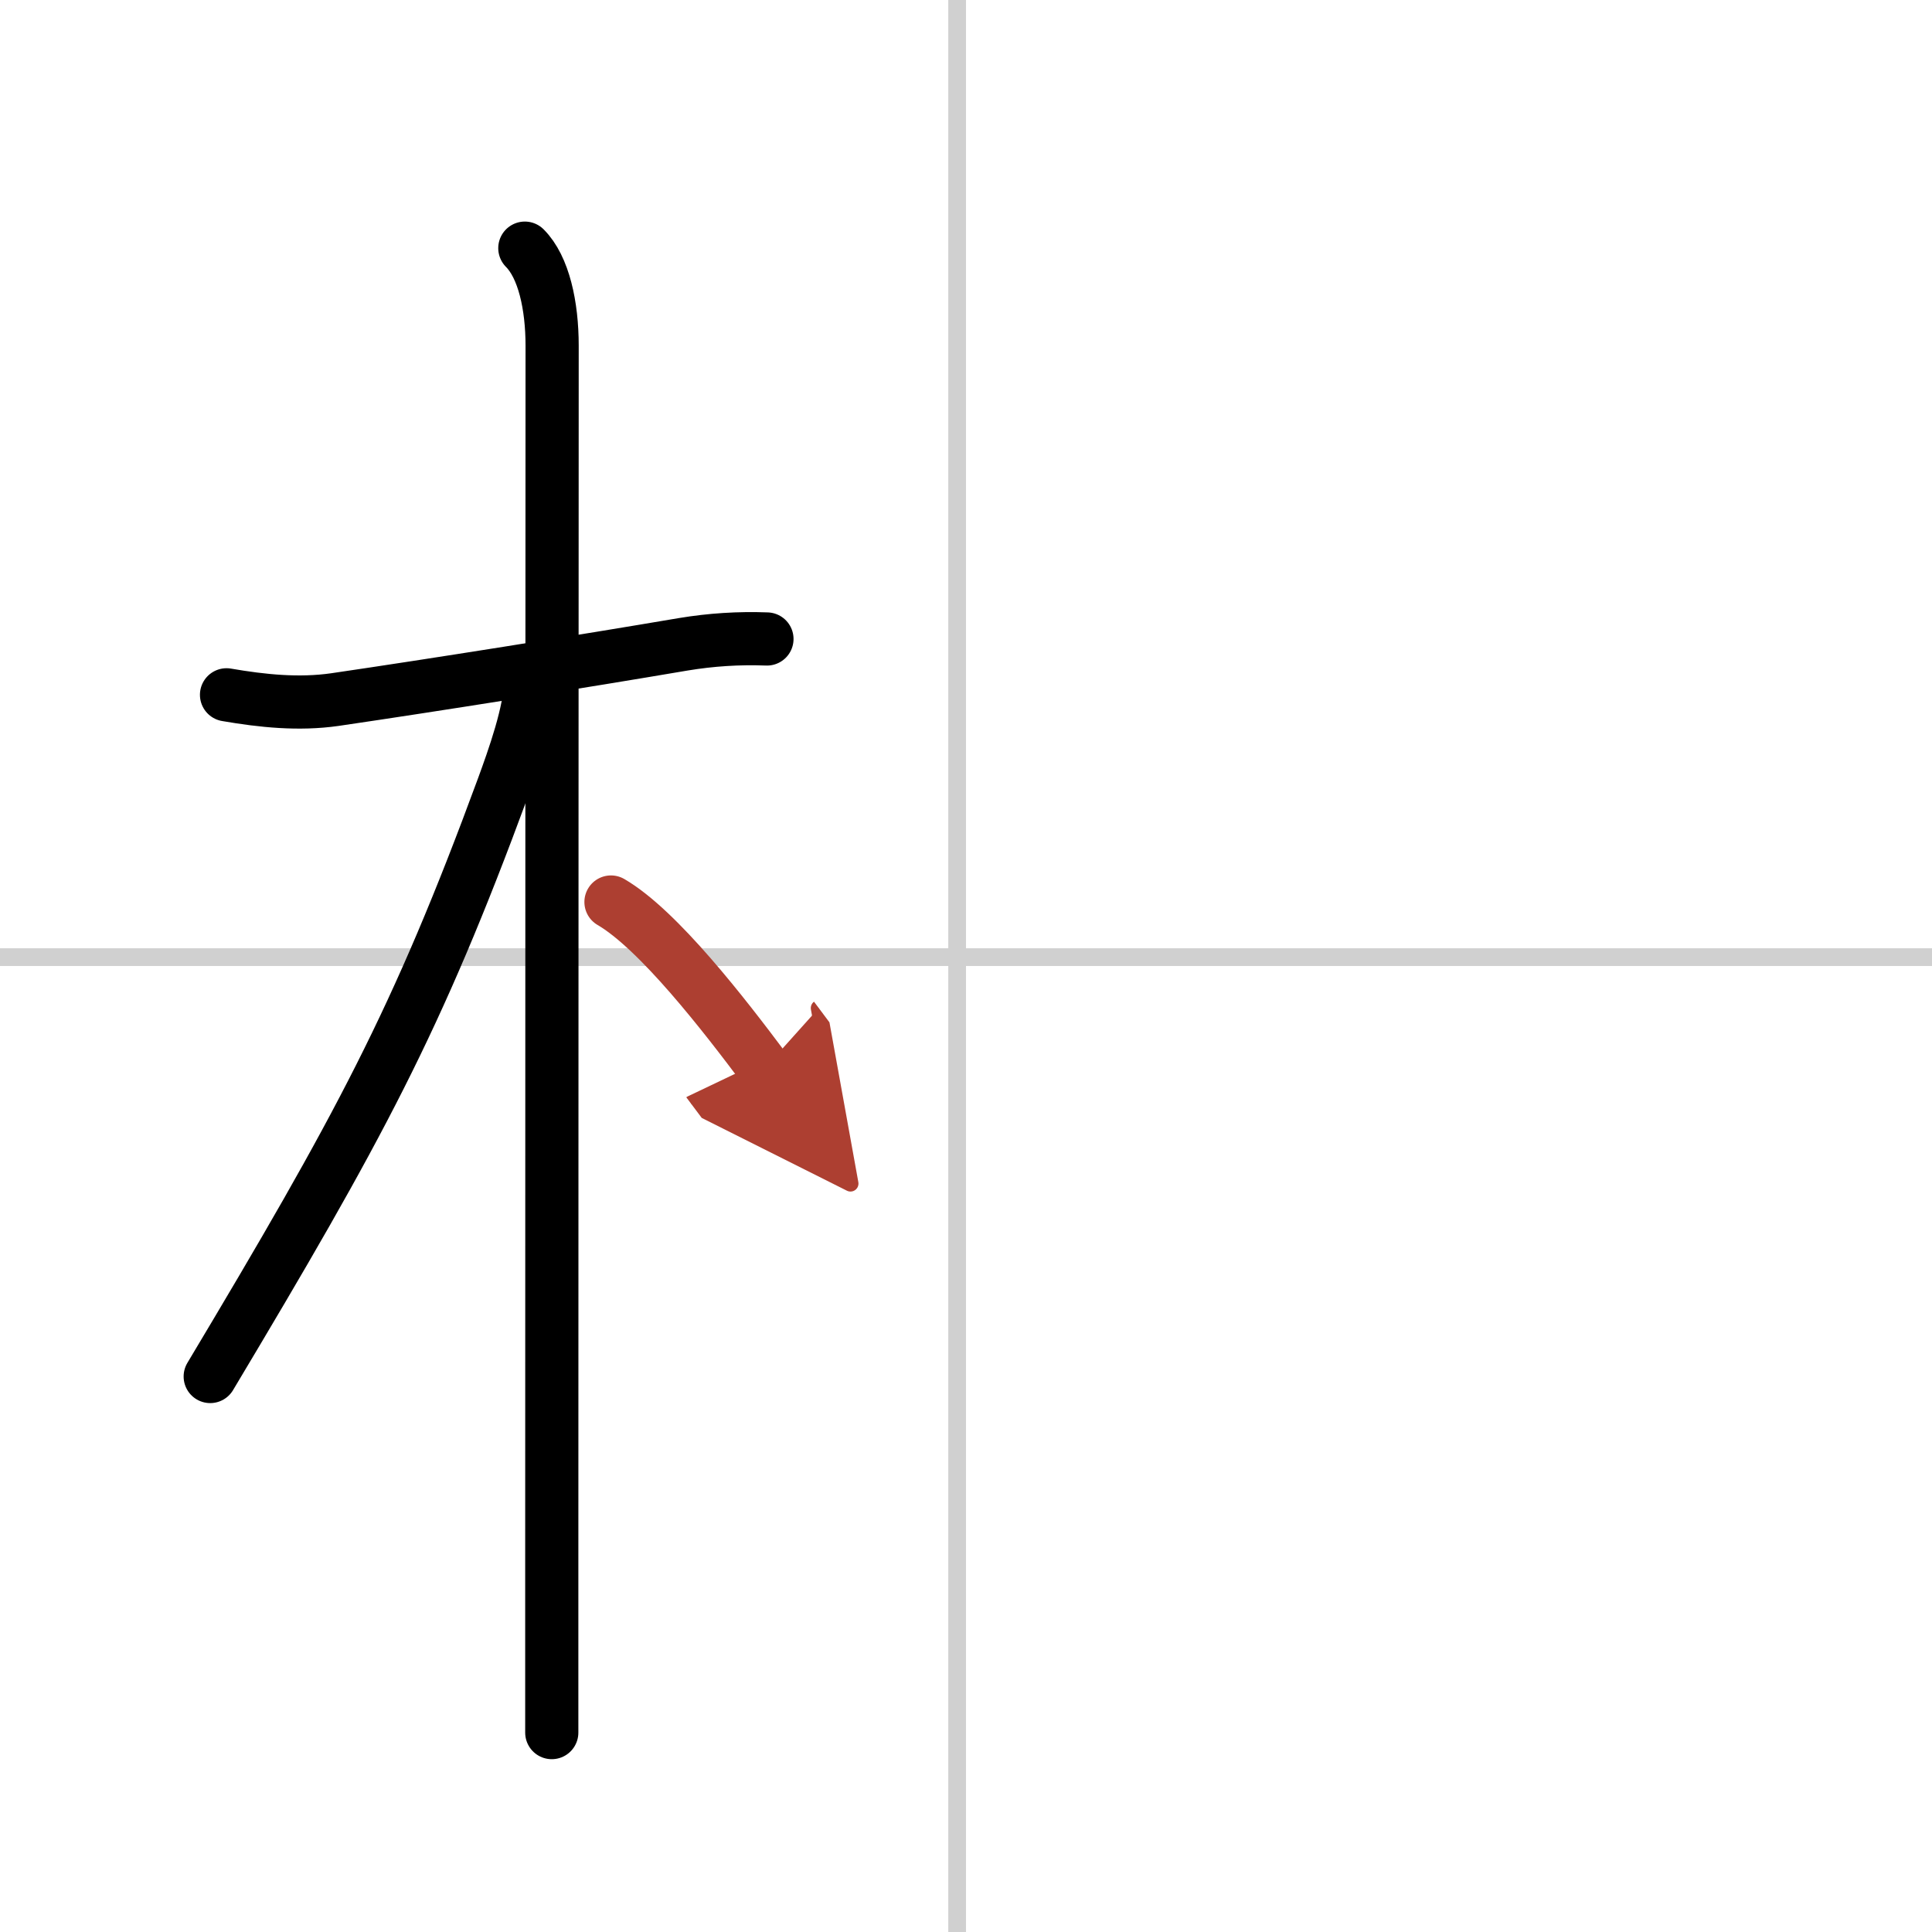
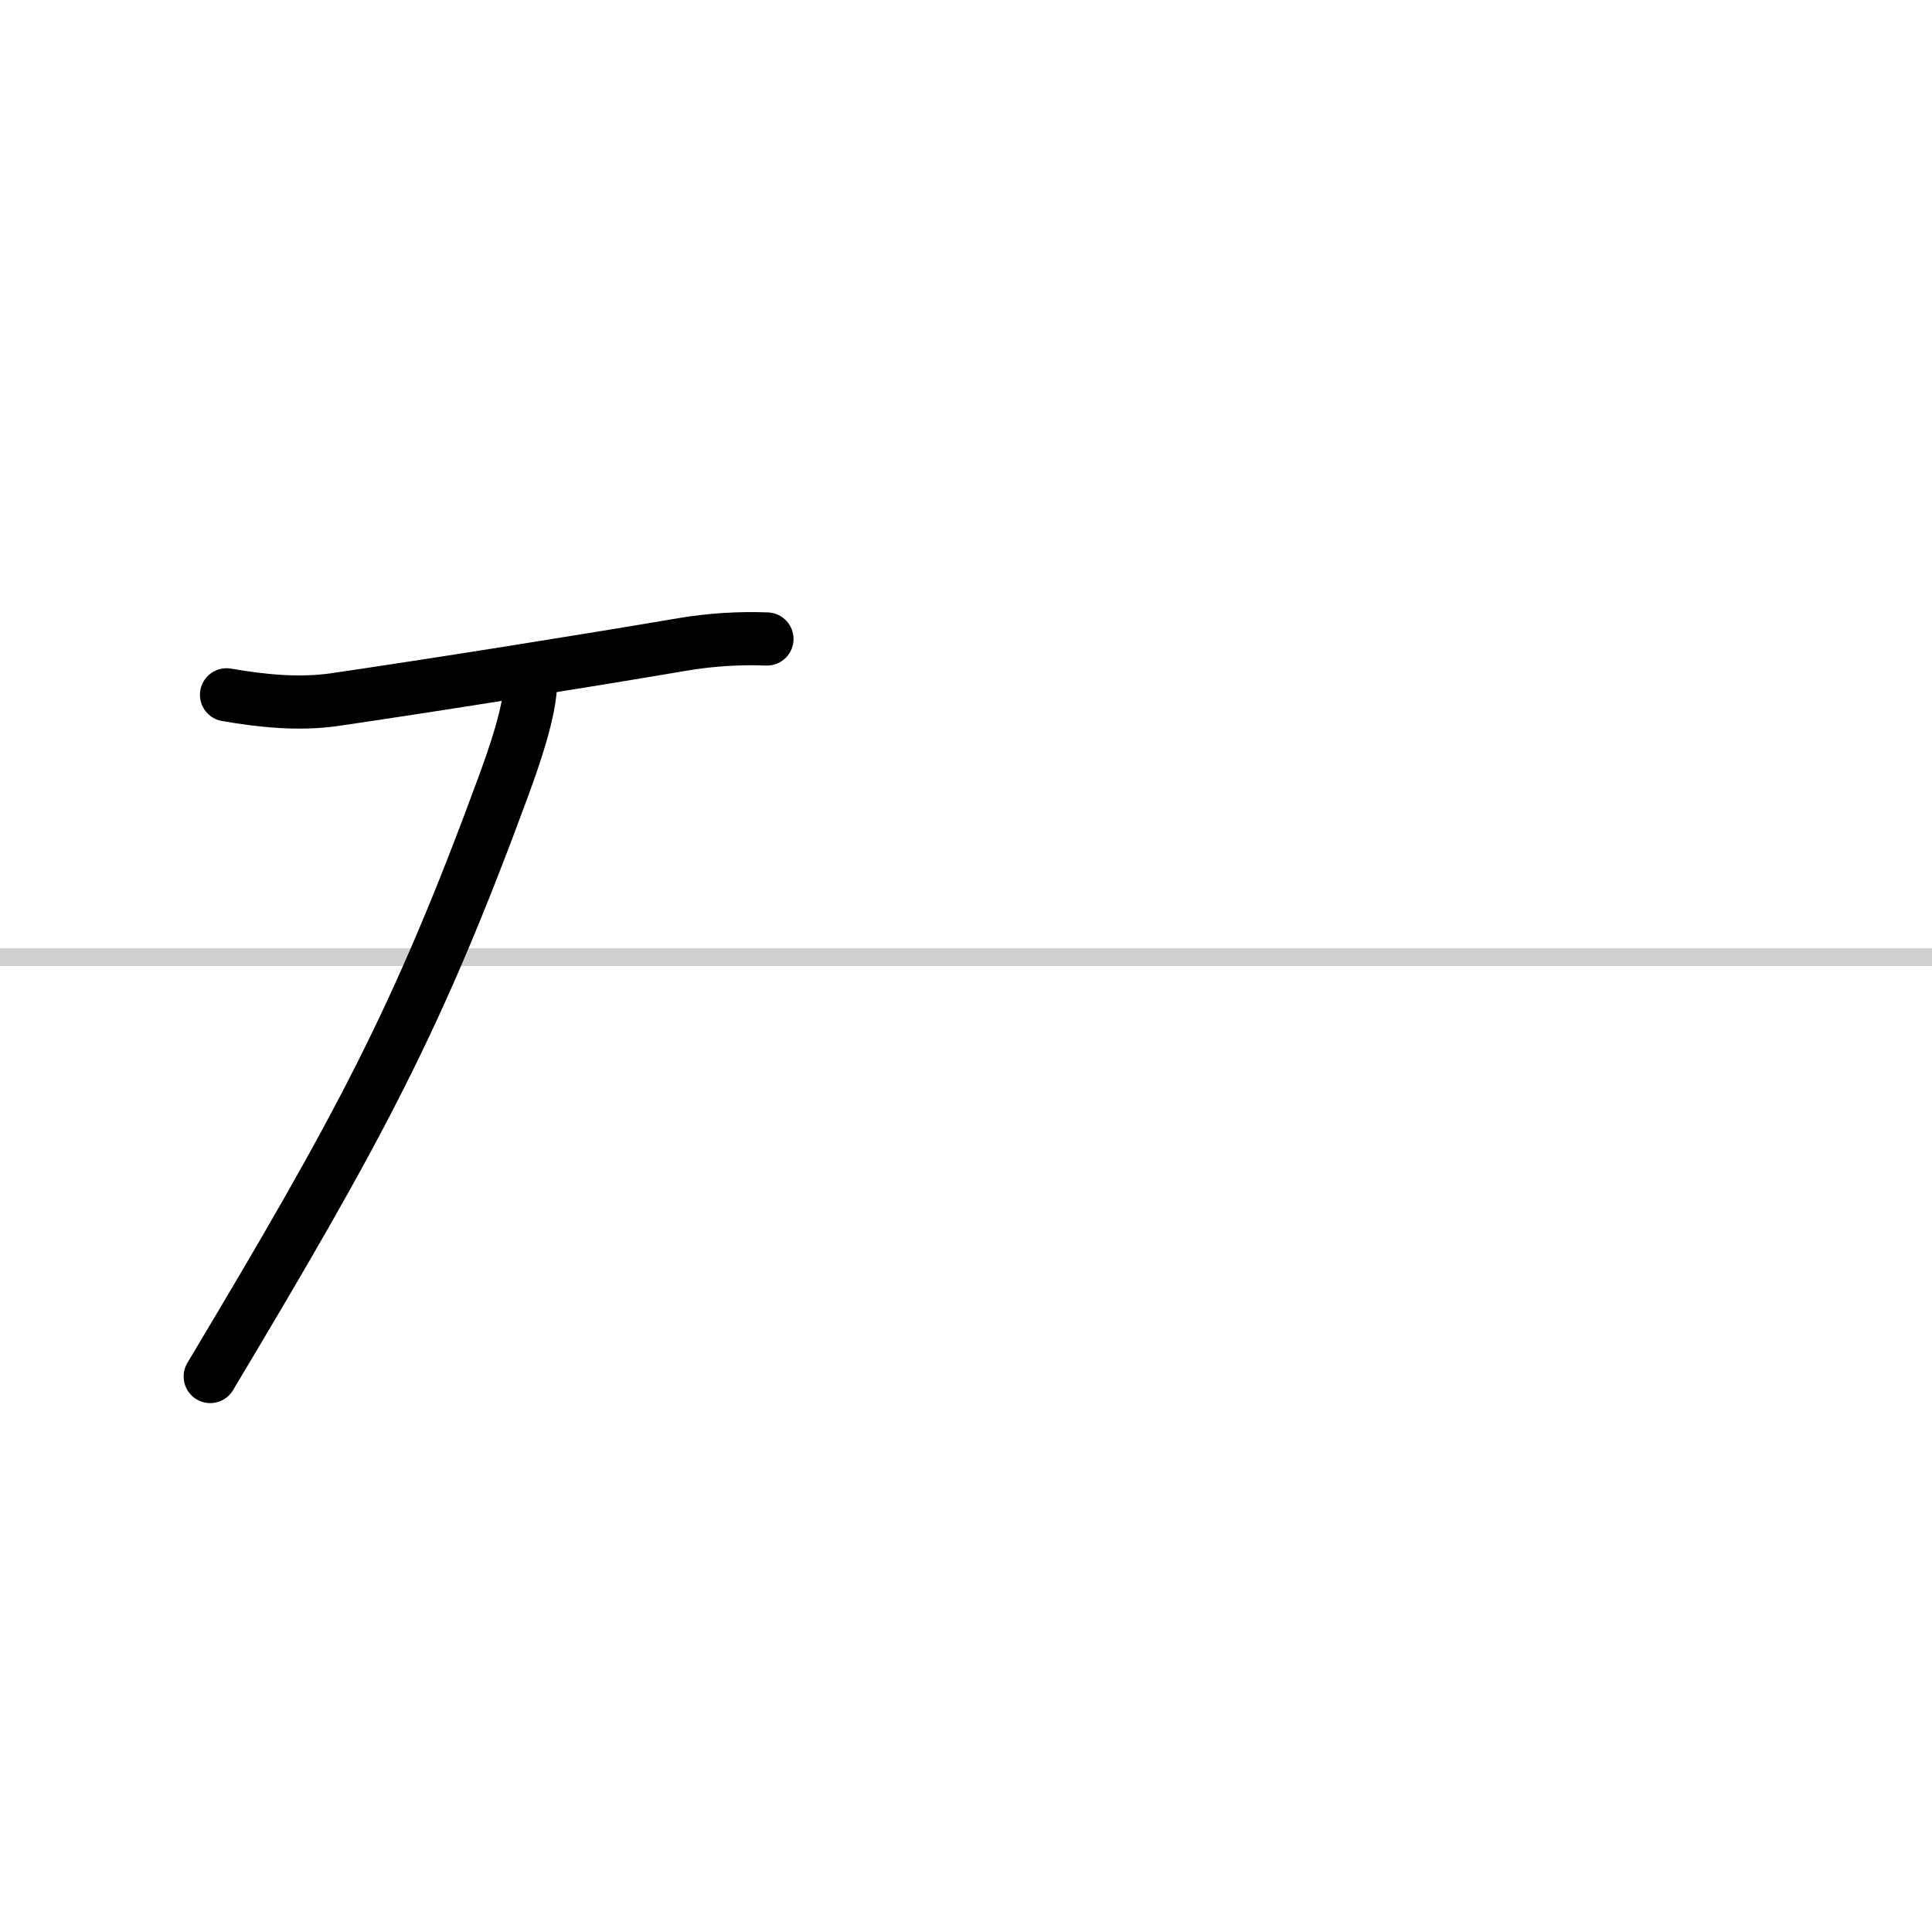
<svg xmlns="http://www.w3.org/2000/svg" width="400" height="400" viewBox="0 0 109 109">
  <defs>
    <marker id="a" markerWidth="4" orient="auto" refX="1" refY="5" viewBox="0 0 10 10">
      <polyline points="0 0 10 5 0 10 1 5" fill="#ad3f31" stroke="#ad3f31" />
    </marker>
  </defs>
  <g fill="none" stroke="#000" stroke-linecap="round" stroke-linejoin="round" stroke-width="3">
-     <rect width="100%" height="100%" fill="#fff" stroke="#fff" />
-     <line x1="54" x2="54" y2="109" stroke="#d0d0d0" stroke-width="1" />
    <line x2="109" y1="54" y2="54" stroke="#d0d0d0" stroke-width="1" />
    <path d="m12.78 39.2c2.03 0.35 4.08 0.56 6.11 0.27 5.53-0.81 13.96-2.15 19.66-3.12 1.57-0.26 3.14-0.36 4.72-0.3" />
-     <path d="m29.61 14c1.07 1.07 1.54 3.25 1.54 5.5 0 0.83-0.02 47.87-0.02 68.87v9.38" />
    <path d="m29.94 38.38c0 1.74-0.98 4.45-1.56 6.04-4.86 13.21-8.13 19.21-16.52 33.24" />
-     <path d="m34.47 50.89c2.68 1.56 6.4 6.38 8.66 9.4" marker-end="url(#a)" stroke="#ad3f31" />
  </g>
</svg>